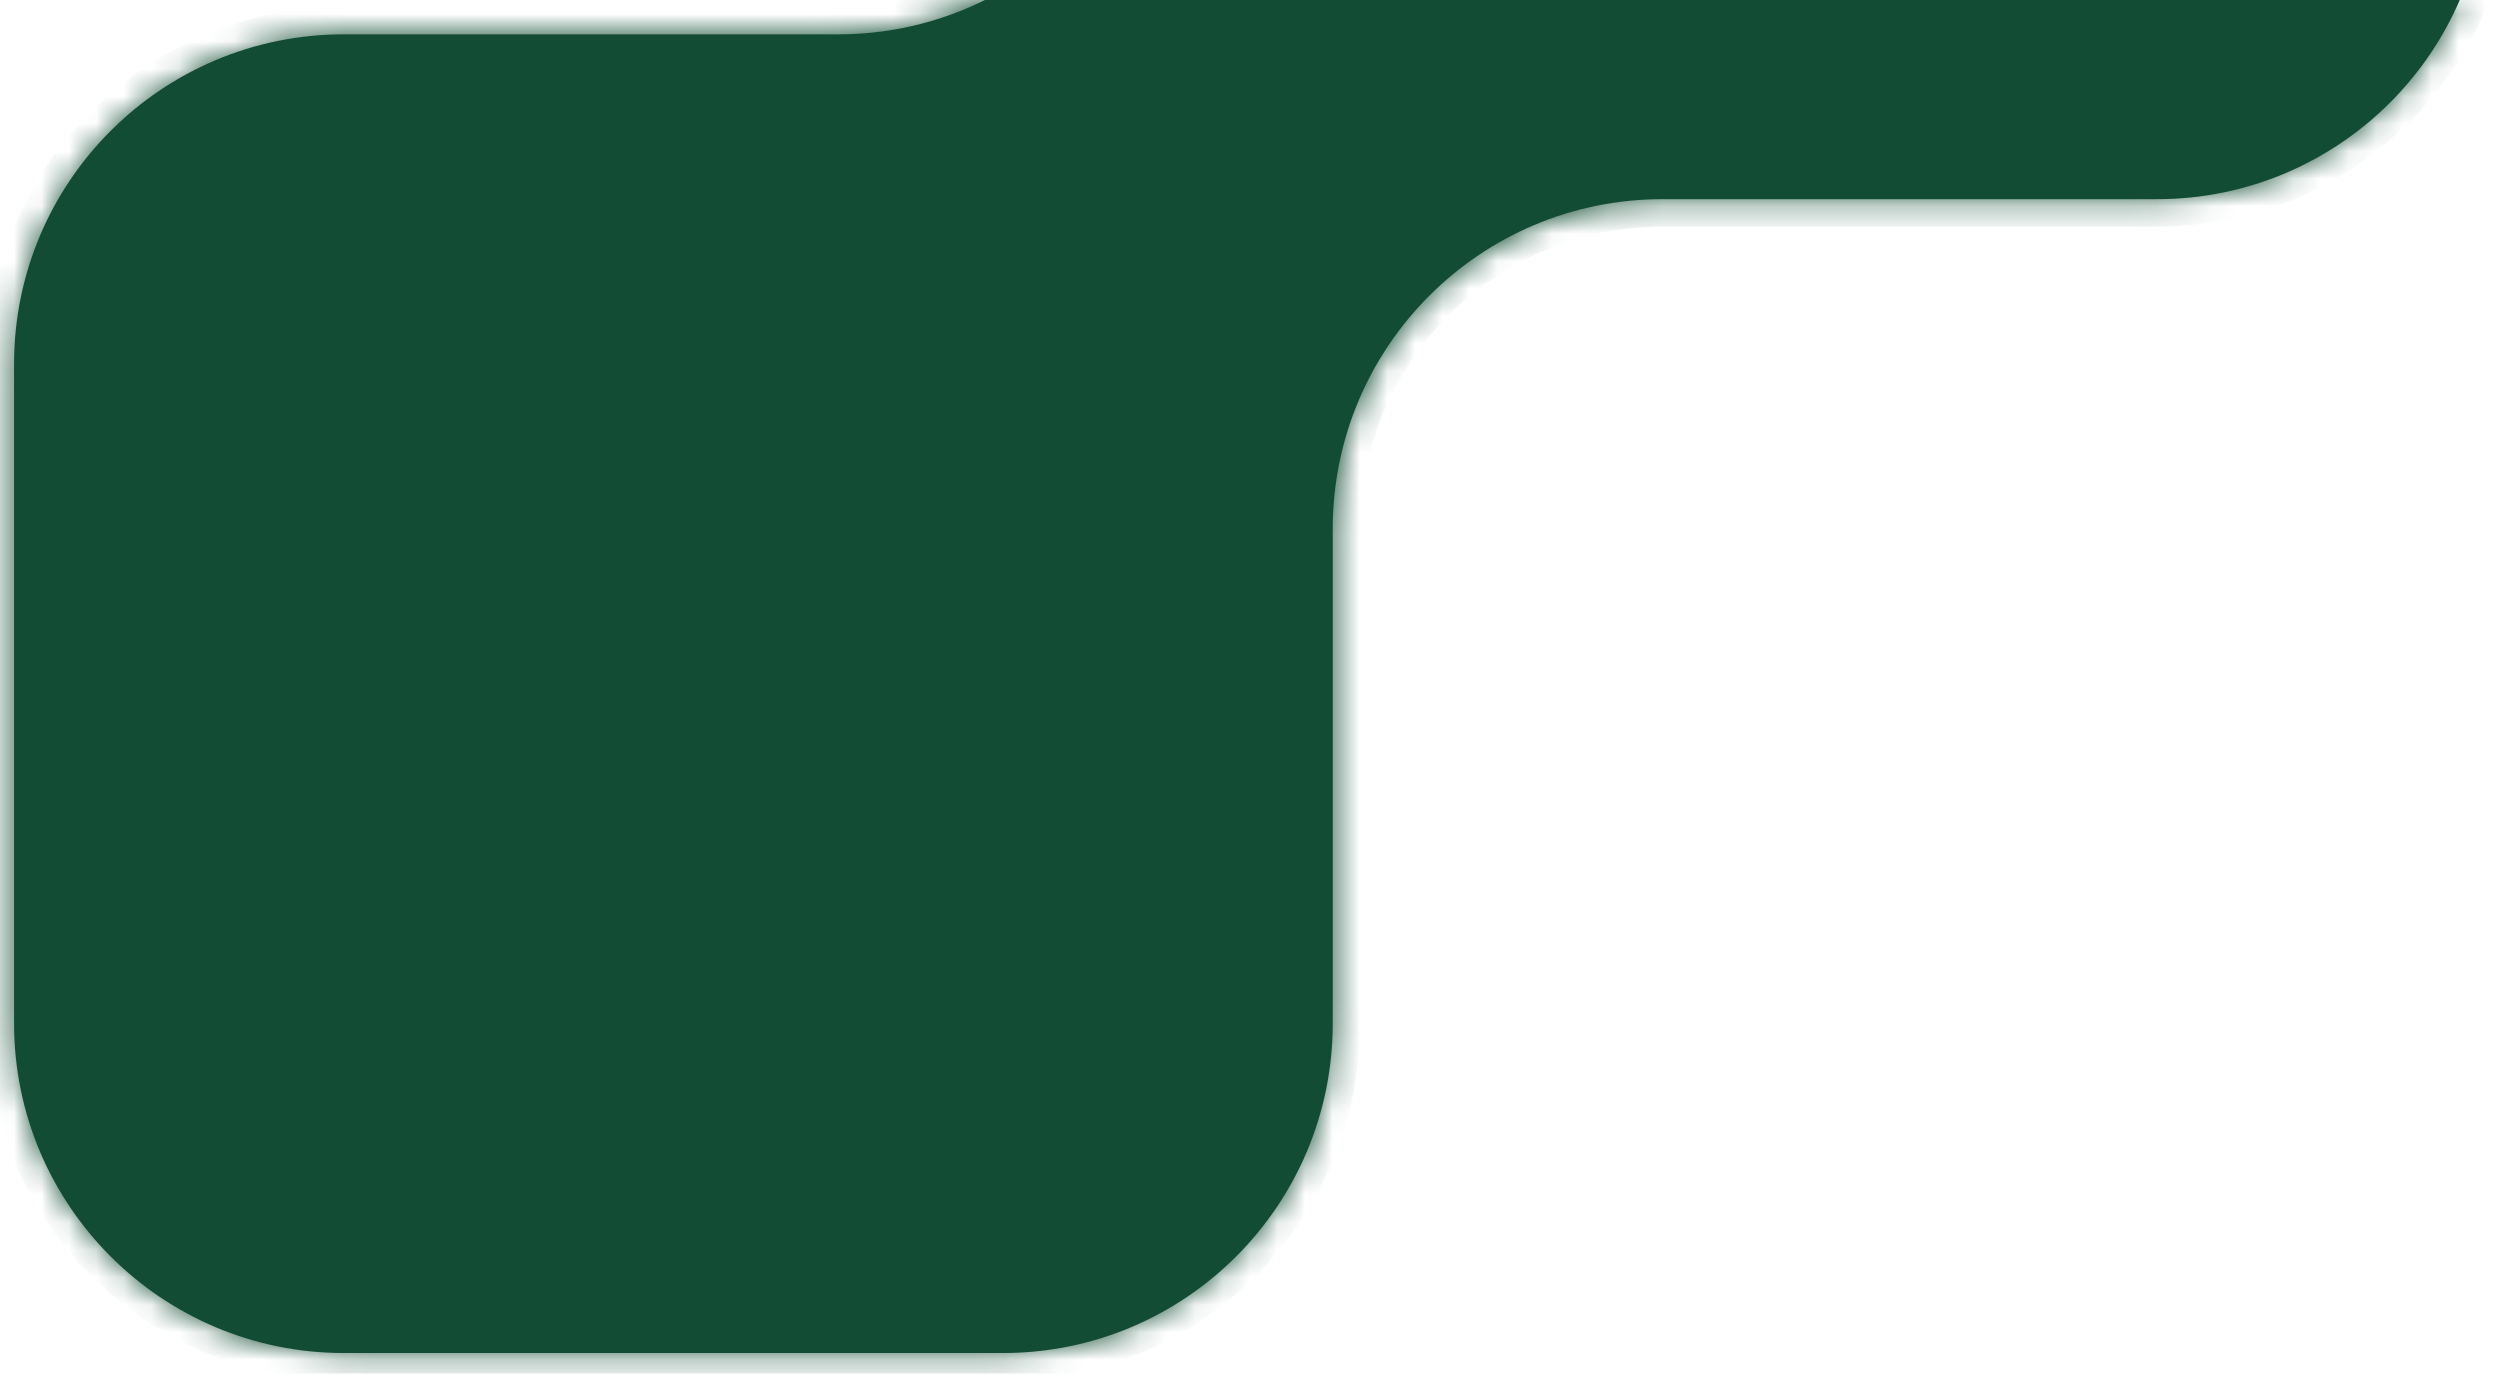
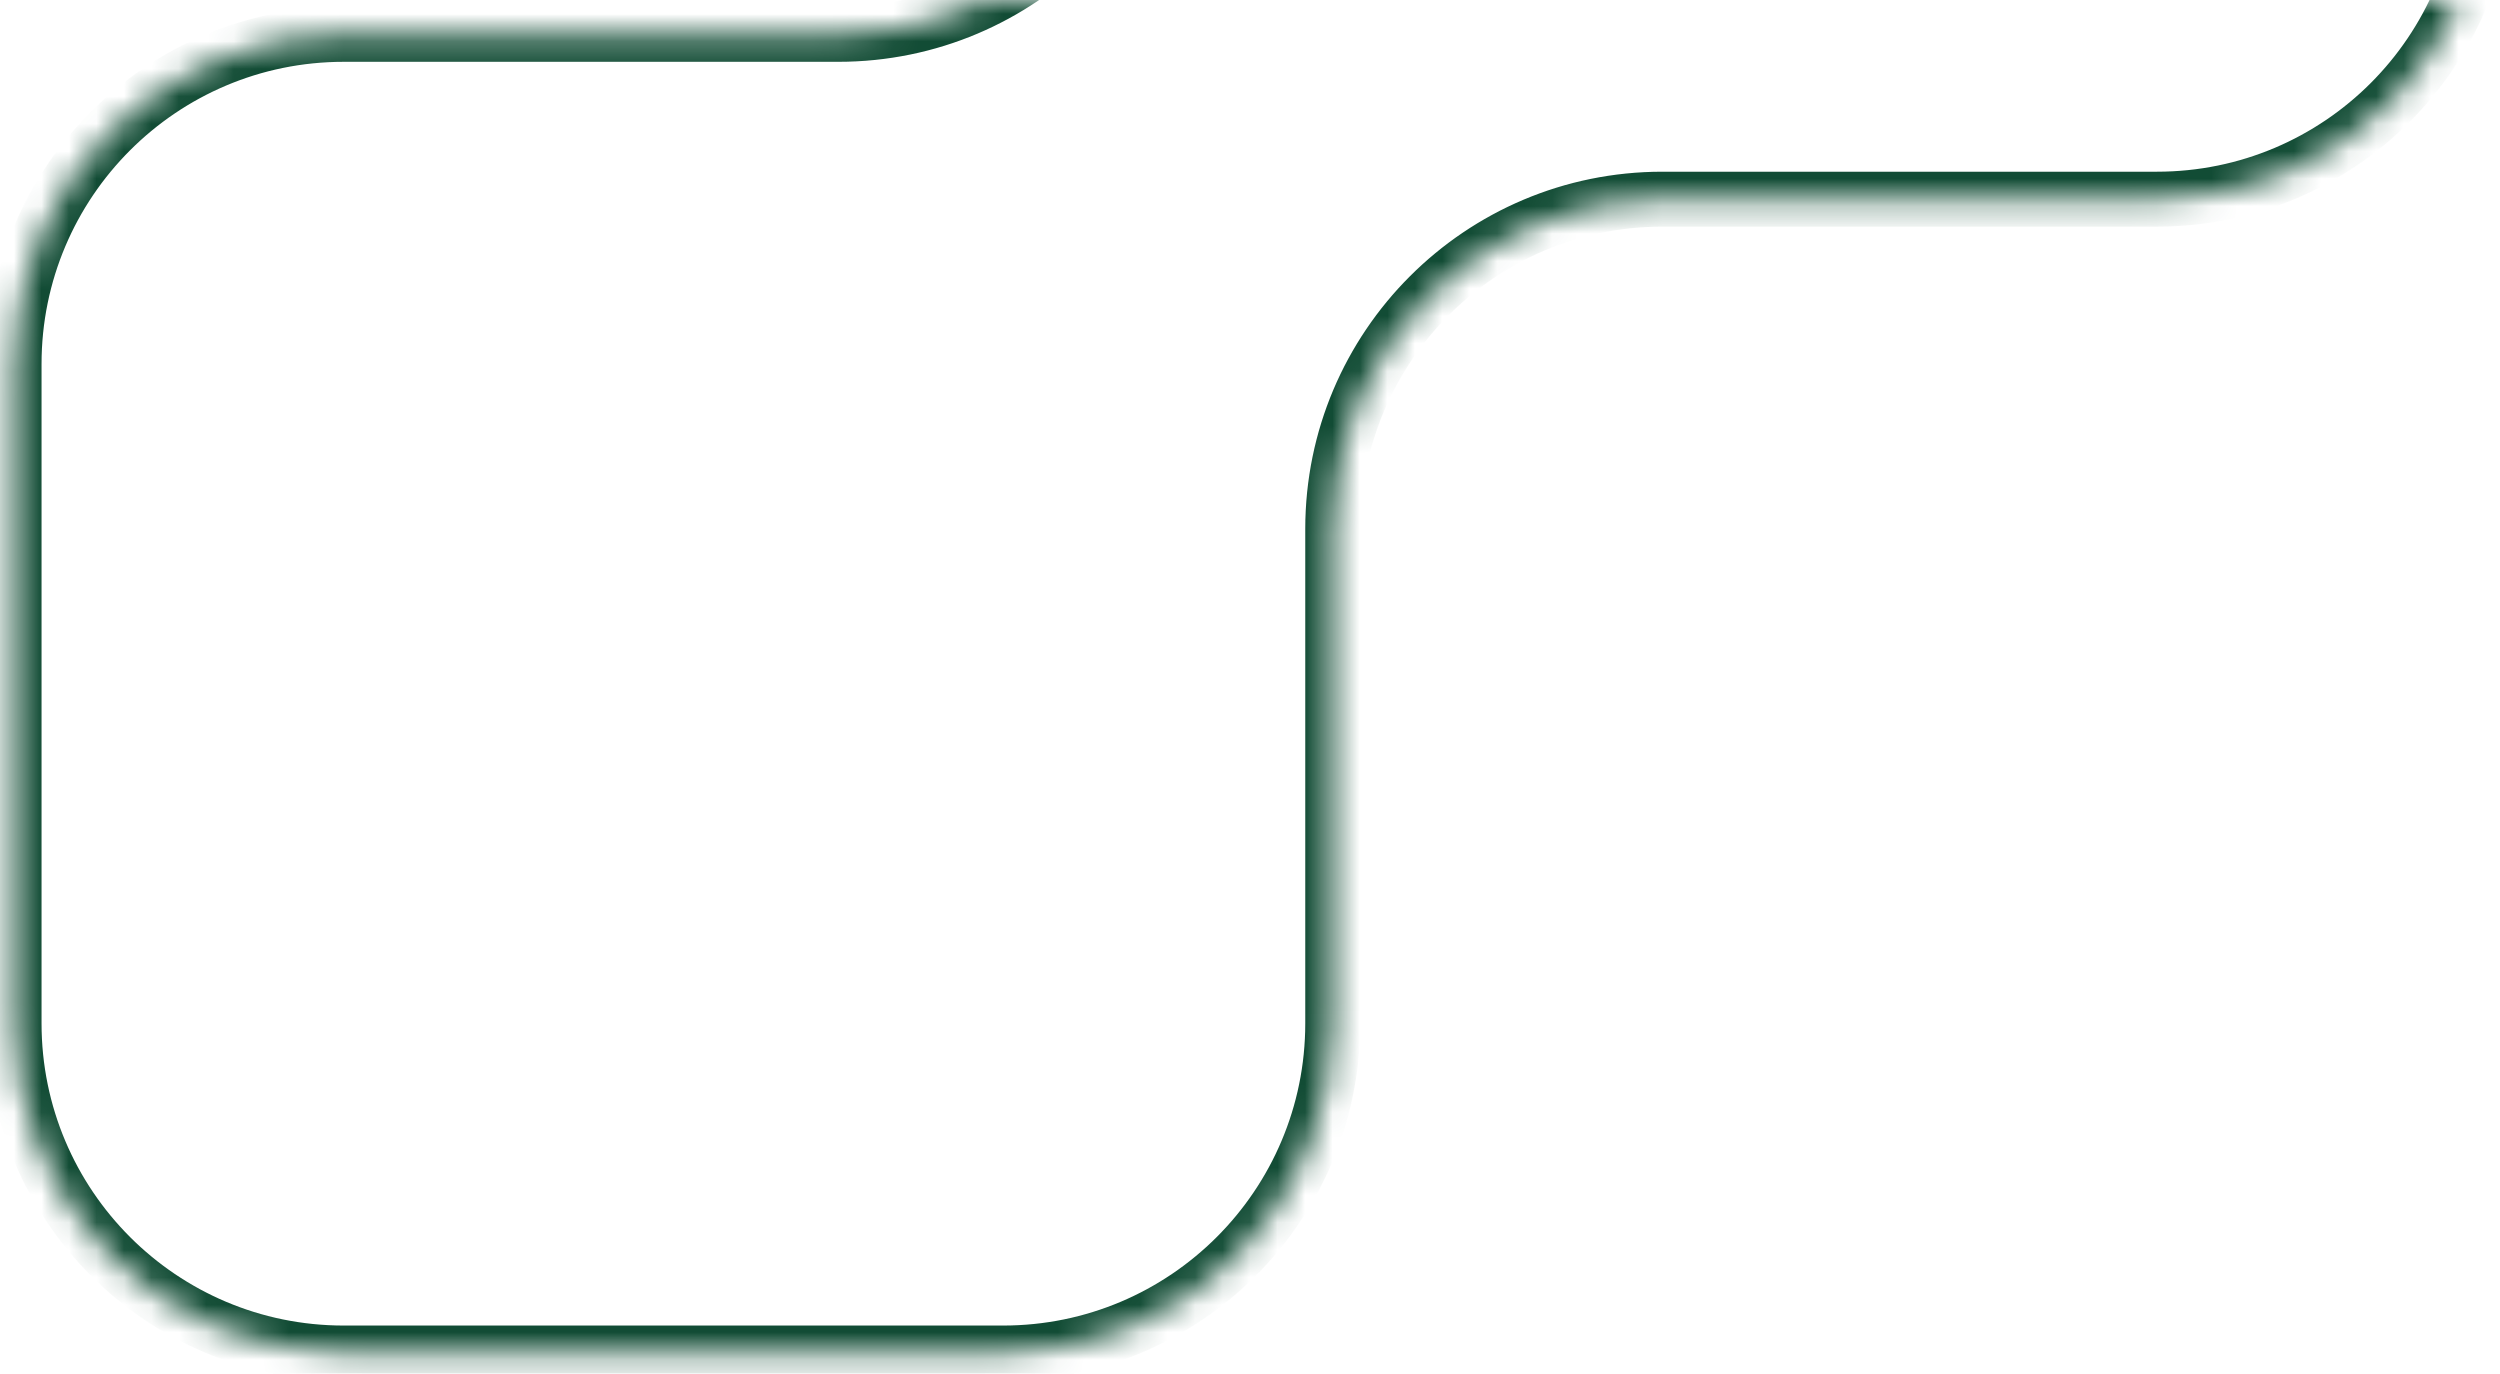
<svg xmlns="http://www.w3.org/2000/svg" width="91" height="50" viewBox="0 0 91 50" fill="none">
  <g id="Union">
    <mask id="path-1-inside-1_940_19682" fill="white">
      <path fill-rule="evenodd" clip-rule="evenodd" d="M90.512 -28.75C90.512 -35.377 85.139 -40.75 78.512 -40.75L54.512 -40.75C47.884 -40.75 42.512 -35.377 42.512 -28.75L42.512 -10.75C42.512 -4.123 37.139 1.25 30.512 1.25L12.512 1.25C5.884 1.25 0.512 6.623 0.512 13.25L0.512 37.25C0.512 43.877 5.884 49.25 12.512 49.25L36.512 49.25C43.139 49.25 48.512 43.877 48.512 37.25L48.512 19.25C48.512 12.623 53.884 7.25 60.512 7.25L78.512 7.25C85.139 7.25 90.512 1.877 90.512 -4.75L90.512 -28.75Z" />
    </mask>
-     <path fill-rule="evenodd" clip-rule="evenodd" d="M90.512 -28.75C90.512 -35.377 85.139 -40.75 78.512 -40.75L54.512 -40.75C47.884 -40.75 42.512 -35.377 42.512 -28.75L42.512 -10.75C42.512 -4.123 37.139 1.25 30.512 1.25L12.512 1.25C5.884 1.25 0.512 6.623 0.512 13.25L0.512 37.25C0.512 43.877 5.884 49.25 12.512 49.25L36.512 49.25C43.139 49.25 48.512 43.877 48.512 37.25L48.512 19.25C48.512 12.623 53.884 7.25 60.512 7.25L78.512 7.25C85.139 7.25 90.512 1.877 90.512 -4.75L90.512 -28.75Z" fill="#124C35" />
    <path d="M54.512 -39.75L78.512 -39.75V-41.75L54.512 -41.75V-39.75ZM43.512 -10.75L43.512 -28.75L41.512 -28.75L41.512 -10.75L43.512 -10.75ZM12.512 2.25L30.512 2.25L30.512 0.25L12.512 0.25L12.512 2.25ZM1.512 37.25L1.512 13.25H-0.488L-0.488 37.25H1.512ZM36.512 48.25L12.512 48.25L12.512 50.25L36.512 50.25L36.512 48.25ZM47.512 19.25L47.512 37.25H49.512L49.512 19.25L47.512 19.25ZM78.512 6.25L60.512 6.25L60.512 8.25L78.512 8.25V6.25ZM89.512 -28.75L89.512 -4.75L91.512 -4.75L91.512 -28.75L89.512 -28.75ZM78.512 8.25C85.691 8.25 91.512 2.43 91.512 -4.75L89.512 -4.75C89.512 1.325 84.587 6.25 78.512 6.25V8.25ZM49.512 19.25C49.512 13.175 54.437 8.25 60.512 8.25L60.512 6.25C53.332 6.25 47.512 12.07 47.512 19.25L49.512 19.25ZM36.512 50.25C43.691 50.25 49.512 44.43 49.512 37.25H47.512C47.512 43.325 42.587 48.25 36.512 48.25L36.512 50.25ZM-0.488 37.25C-0.488 44.43 5.332 50.25 12.512 50.25L12.512 48.25C6.437 48.25 1.512 43.325 1.512 37.25H-0.488ZM12.512 0.25C5.332 0.25 -0.488 6.07 -0.488 13.25H1.512C1.512 7.175 6.437 2.25 12.512 2.25L12.512 0.25ZM41.512 -10.75C41.512 -4.675 36.587 0.25 30.512 0.25L30.512 2.25C37.691 2.25 43.512 -3.57 43.512 -10.75L41.512 -10.75ZM78.512 -39.75C84.587 -39.75 89.512 -34.825 89.512 -28.75L91.512 -28.75C91.512 -35.93 85.691 -41.75 78.512 -41.75V-39.75ZM54.512 -41.75C47.332 -41.75 41.512 -35.93 41.512 -28.75L43.512 -28.75C43.512 -34.825 48.437 -39.75 54.512 -39.75V-41.75Z" fill="#124C35" mask="url(#path-1-inside-1_940_19682)" />
  </g>
</svg>